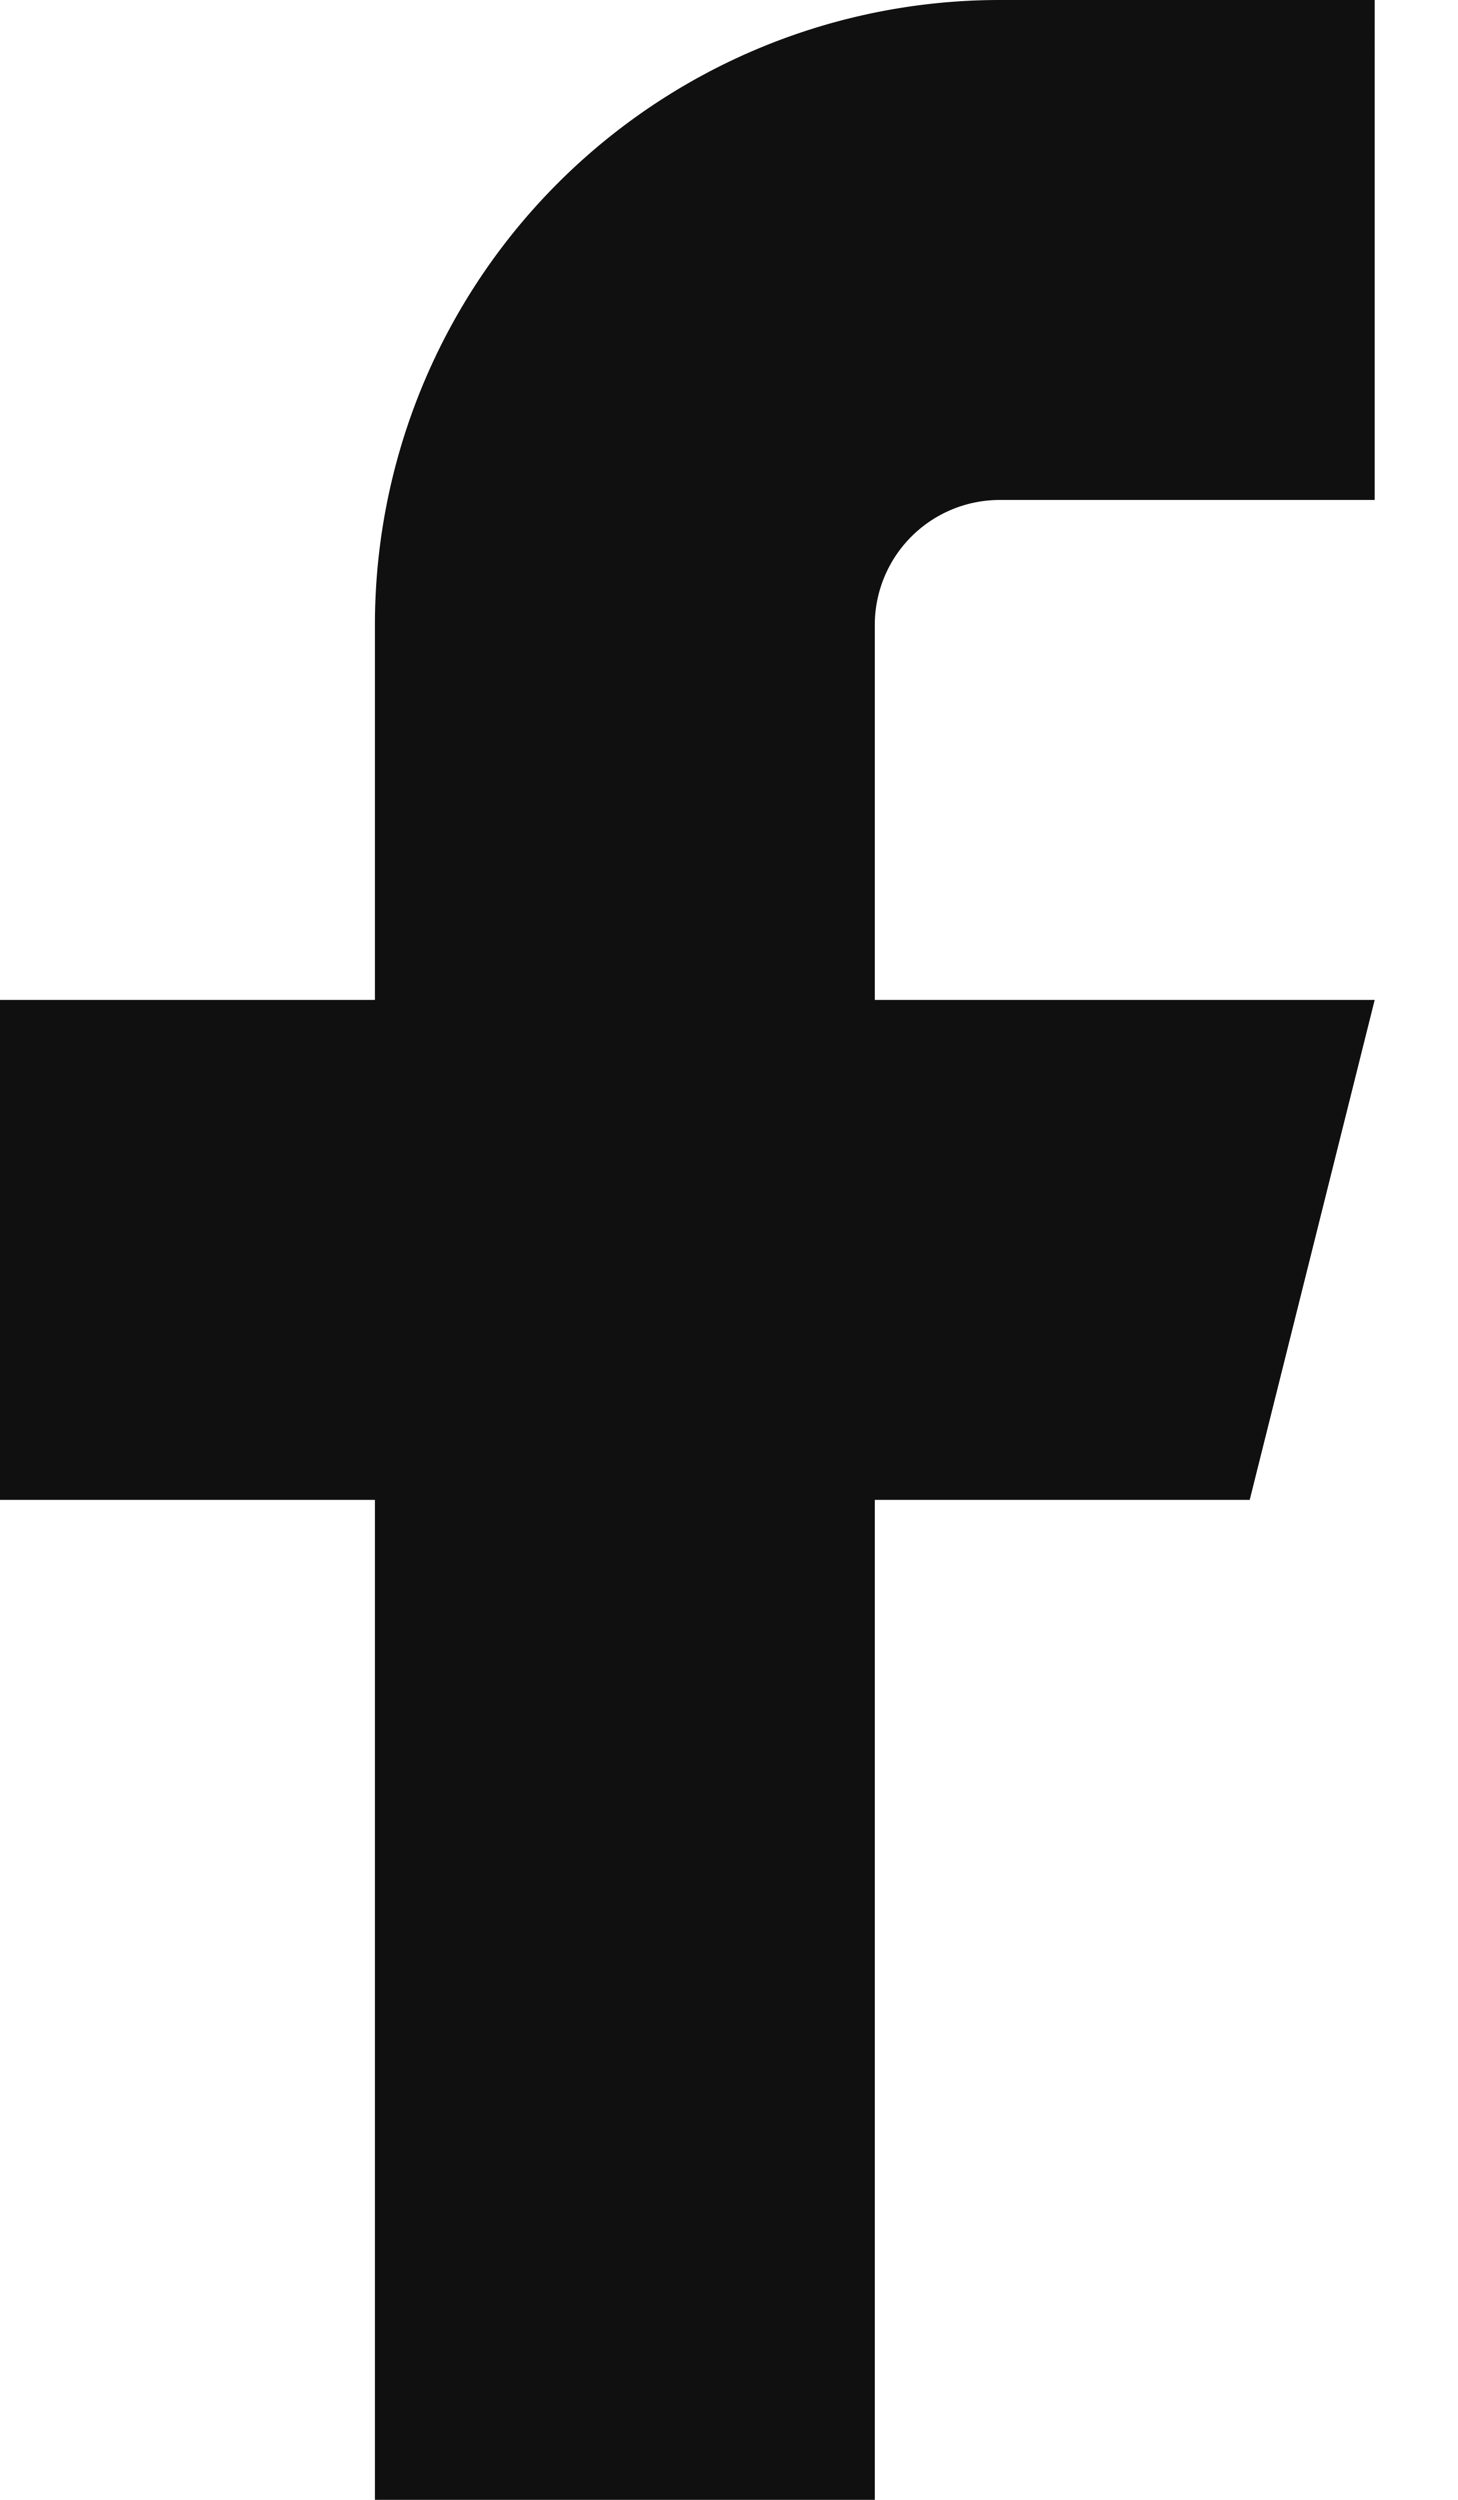
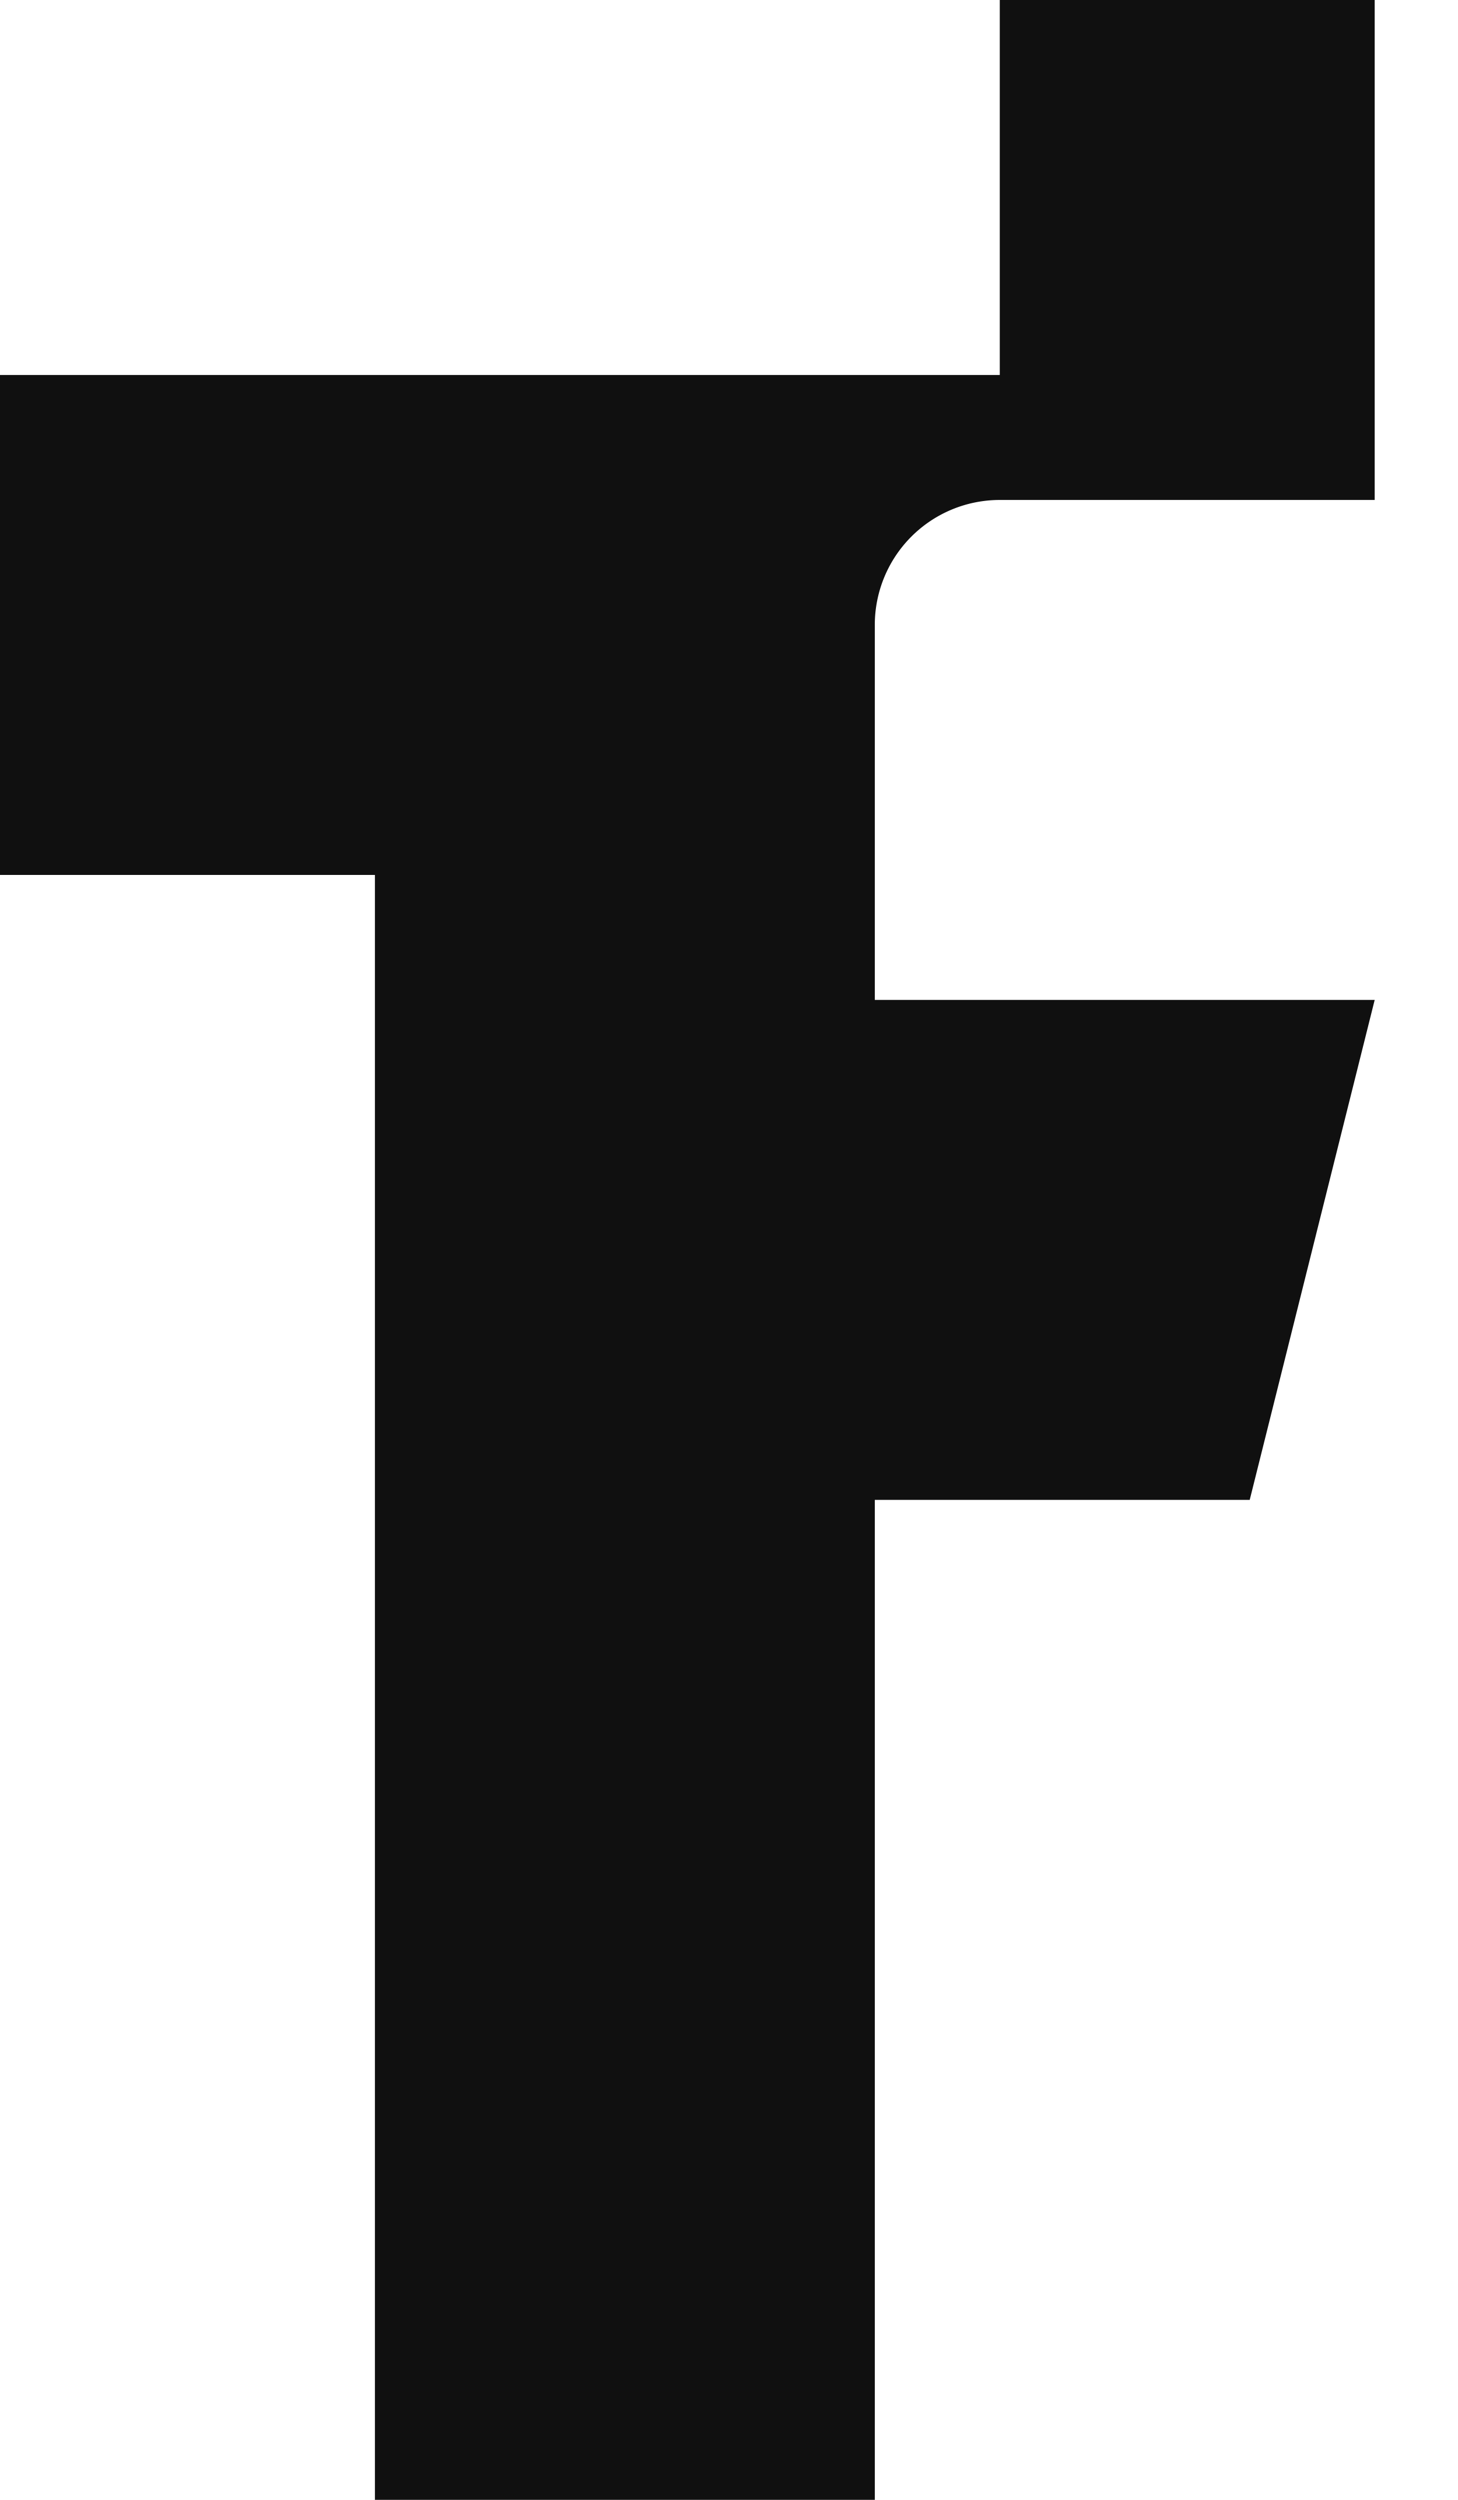
<svg xmlns="http://www.w3.org/2000/svg" width="7" height="12" fill="none" viewBox="0 0 7 12">
-   <path fill="#101010" d="M6.6 0H4.8a3 3 0 0 0-3 3v1.8H0v2.4h1.8V12h2.4V7.2H6l.6-2.4H4.2V3a.6.6 0 0 1 .6-.6h1.8V0z" />
+   <path fill="#101010" d="M6.6 0H4.8v1.8H0v2.4h1.8V12h2.4V7.2H6l.6-2.4H4.2V3a.6.6 0 0 1 .6-.6h1.8V0z" />
</svg>